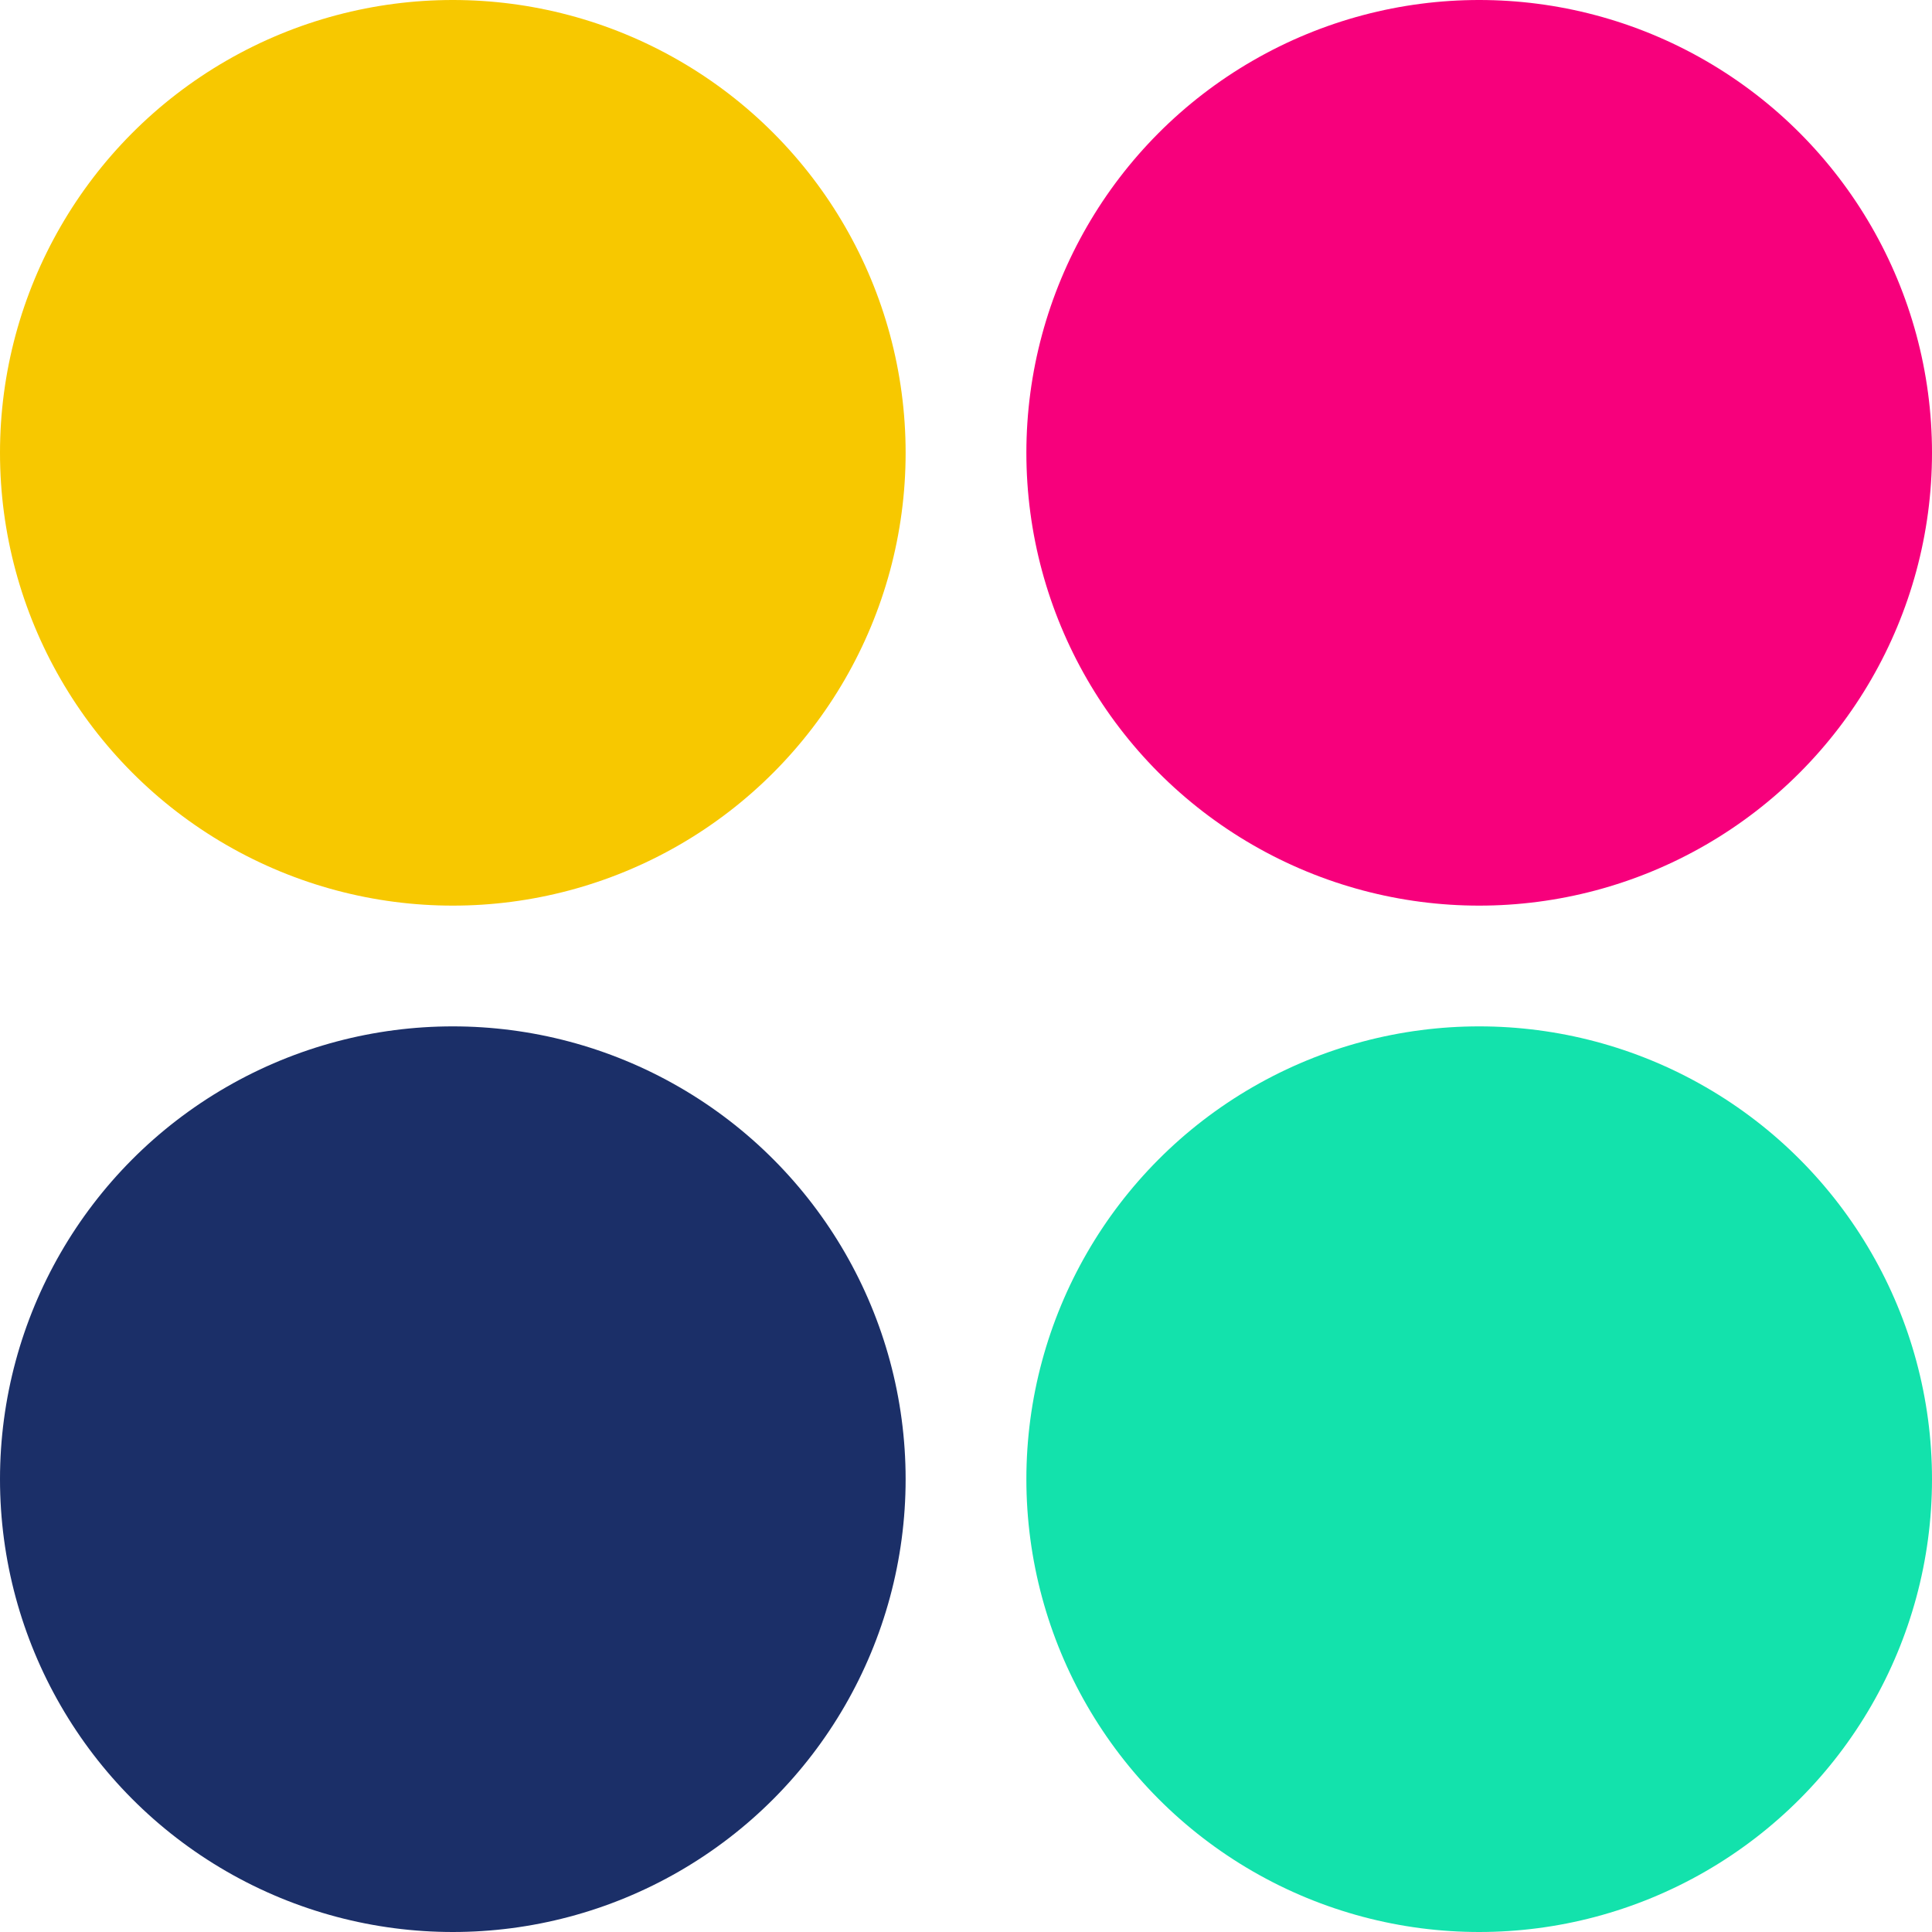
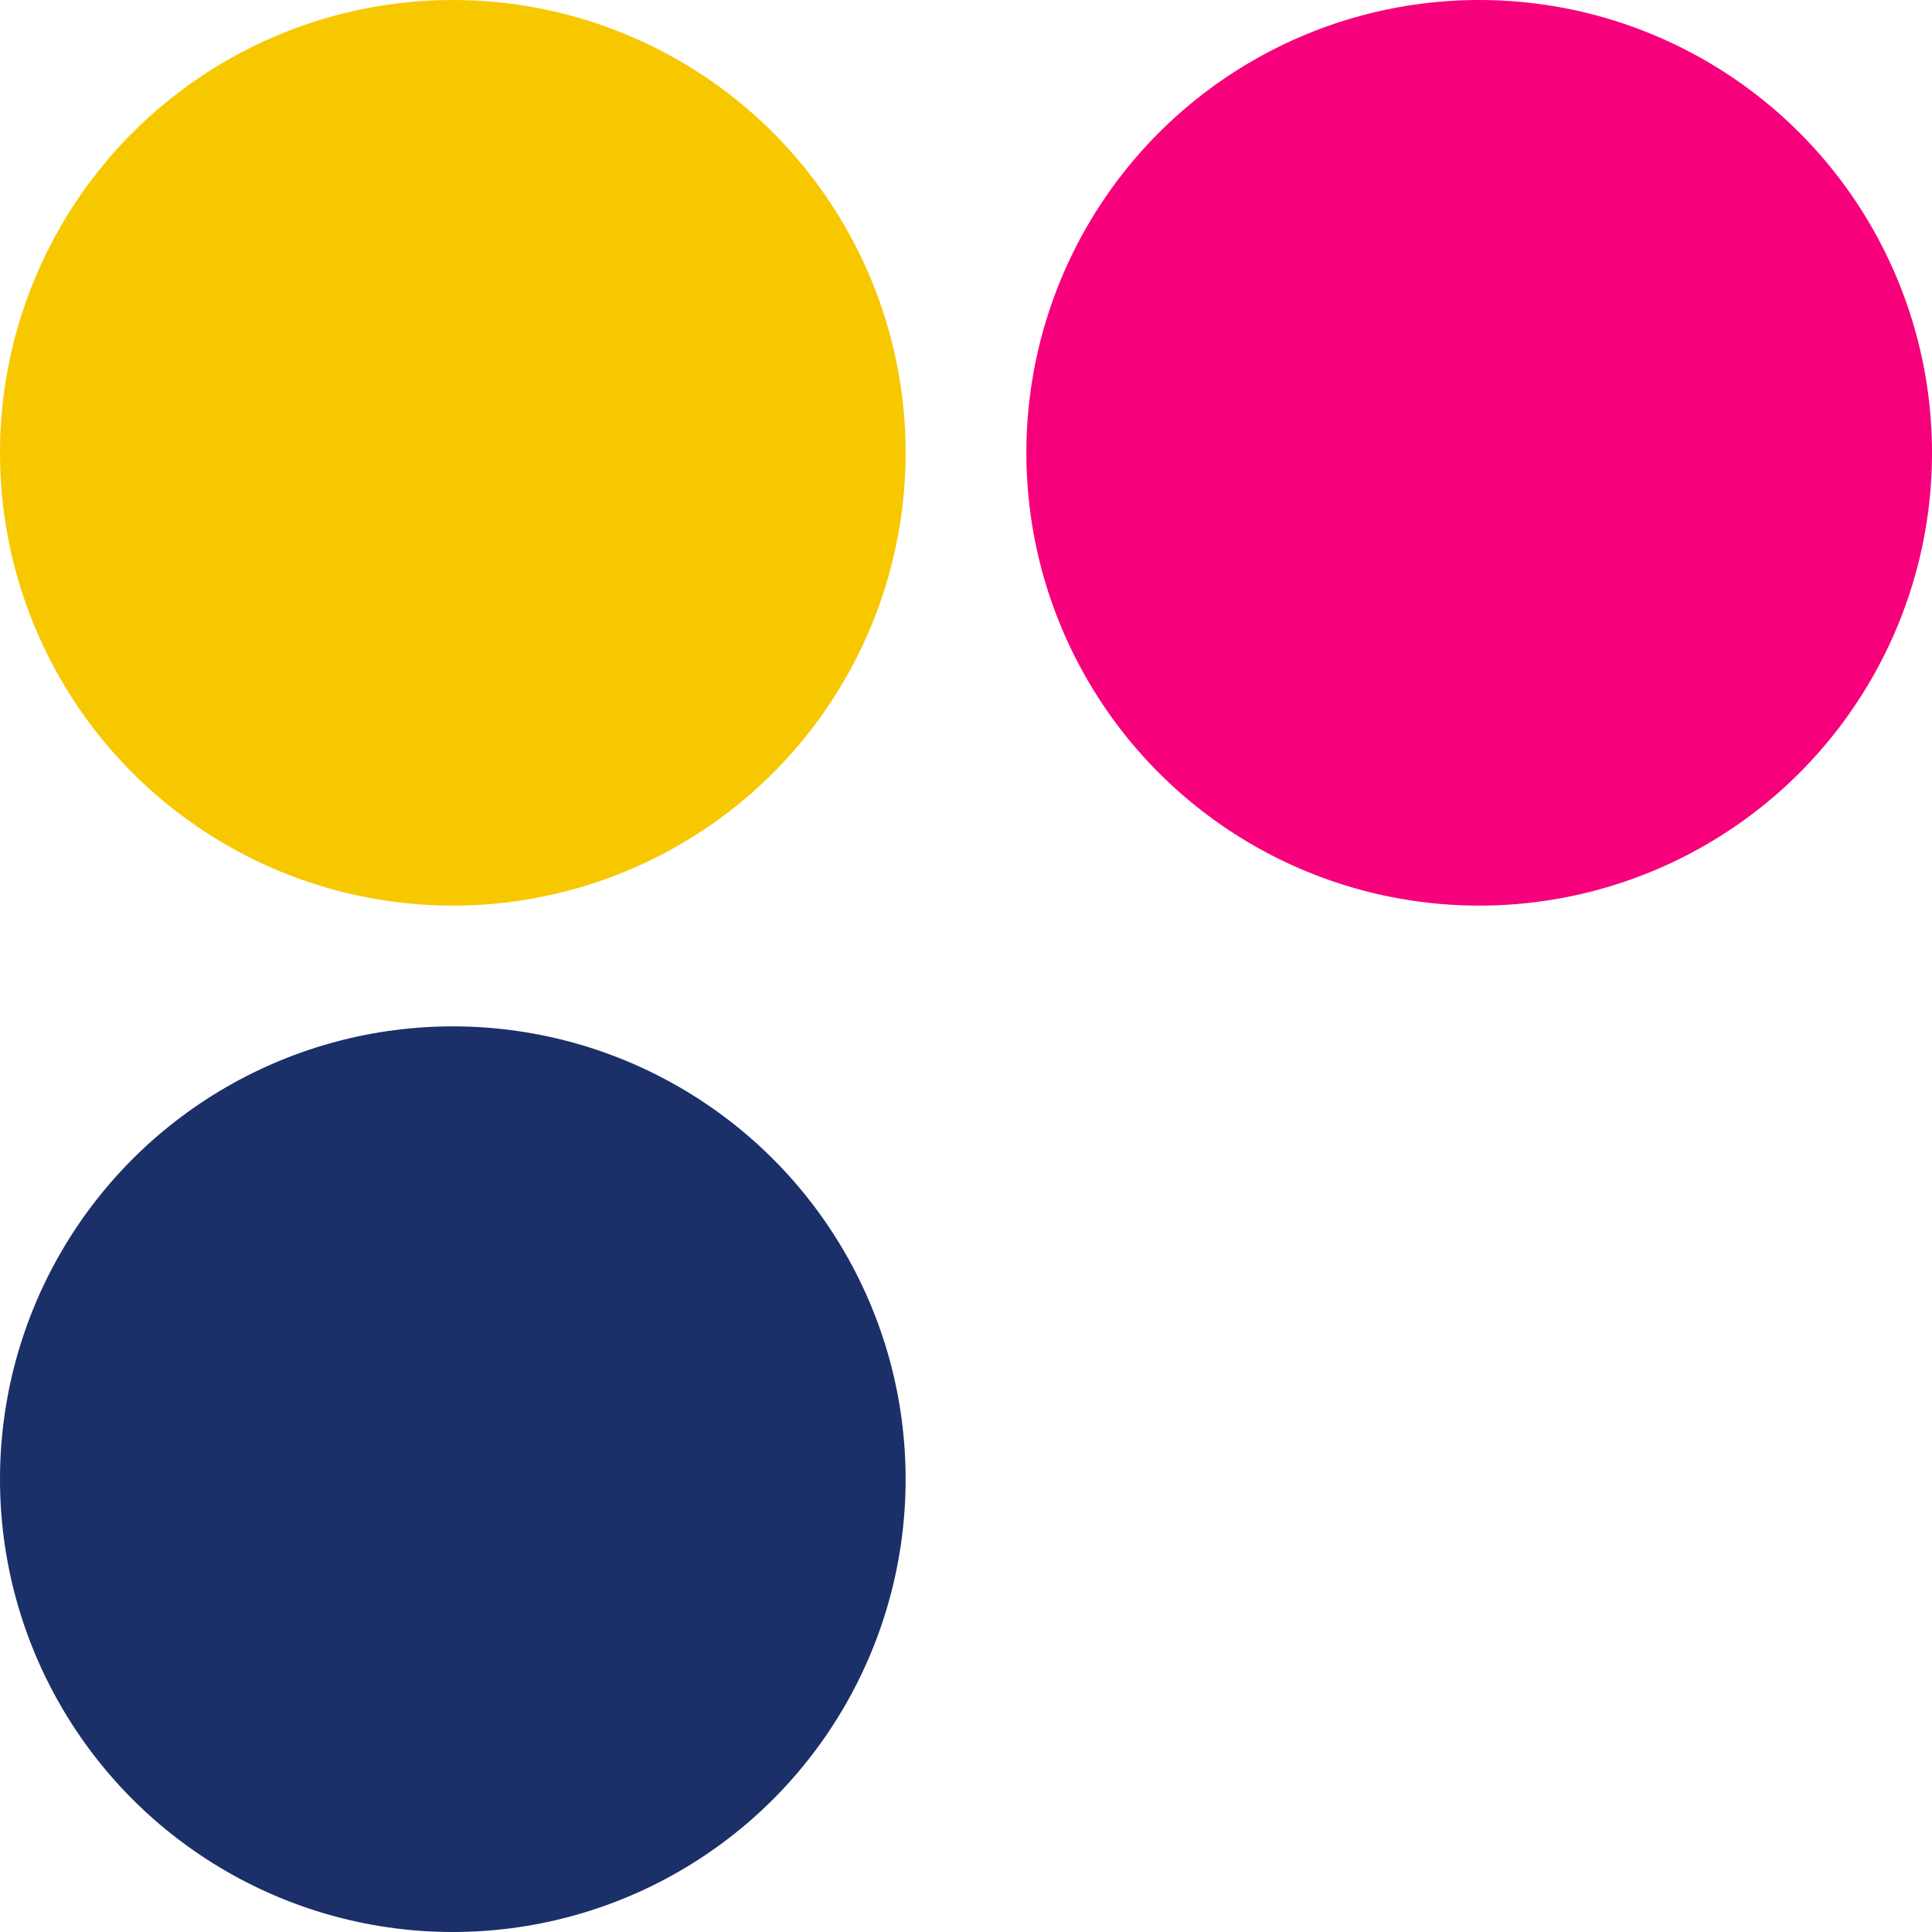
<svg xmlns="http://www.w3.org/2000/svg" version="1.1" width="256" height="256">
  <svg id="SvgjsSvg1060" data-name="レイヤー_1" version="1.1" viewBox="0 0 256 256">
    <defs>
      <style>
      .st0 {
        fill: #13e2ac;
      }

      .st1 {
        fill: #1b2f68;
      }

      .st2 {
        fill: #f7007c;
      }

      .st3 {
        fill: #f7c800;
      }
    </style>
    </defs>
    <circle class="st2" cx="196" cy="60" r="60" />
-     <circle class="st0" cx="196" cy="196" r="60" />
    <circle class="st3" cx="60" cy="60" r="60" />
    <circle class="st1" cx="60" cy="196" r="60" />
  </svg>
  <style>@media (prefers-color-scheme: light) { :root { filter: none; } }
@media (prefers-color-scheme: dark) { :root { filter: none; } }
</style>
</svg>